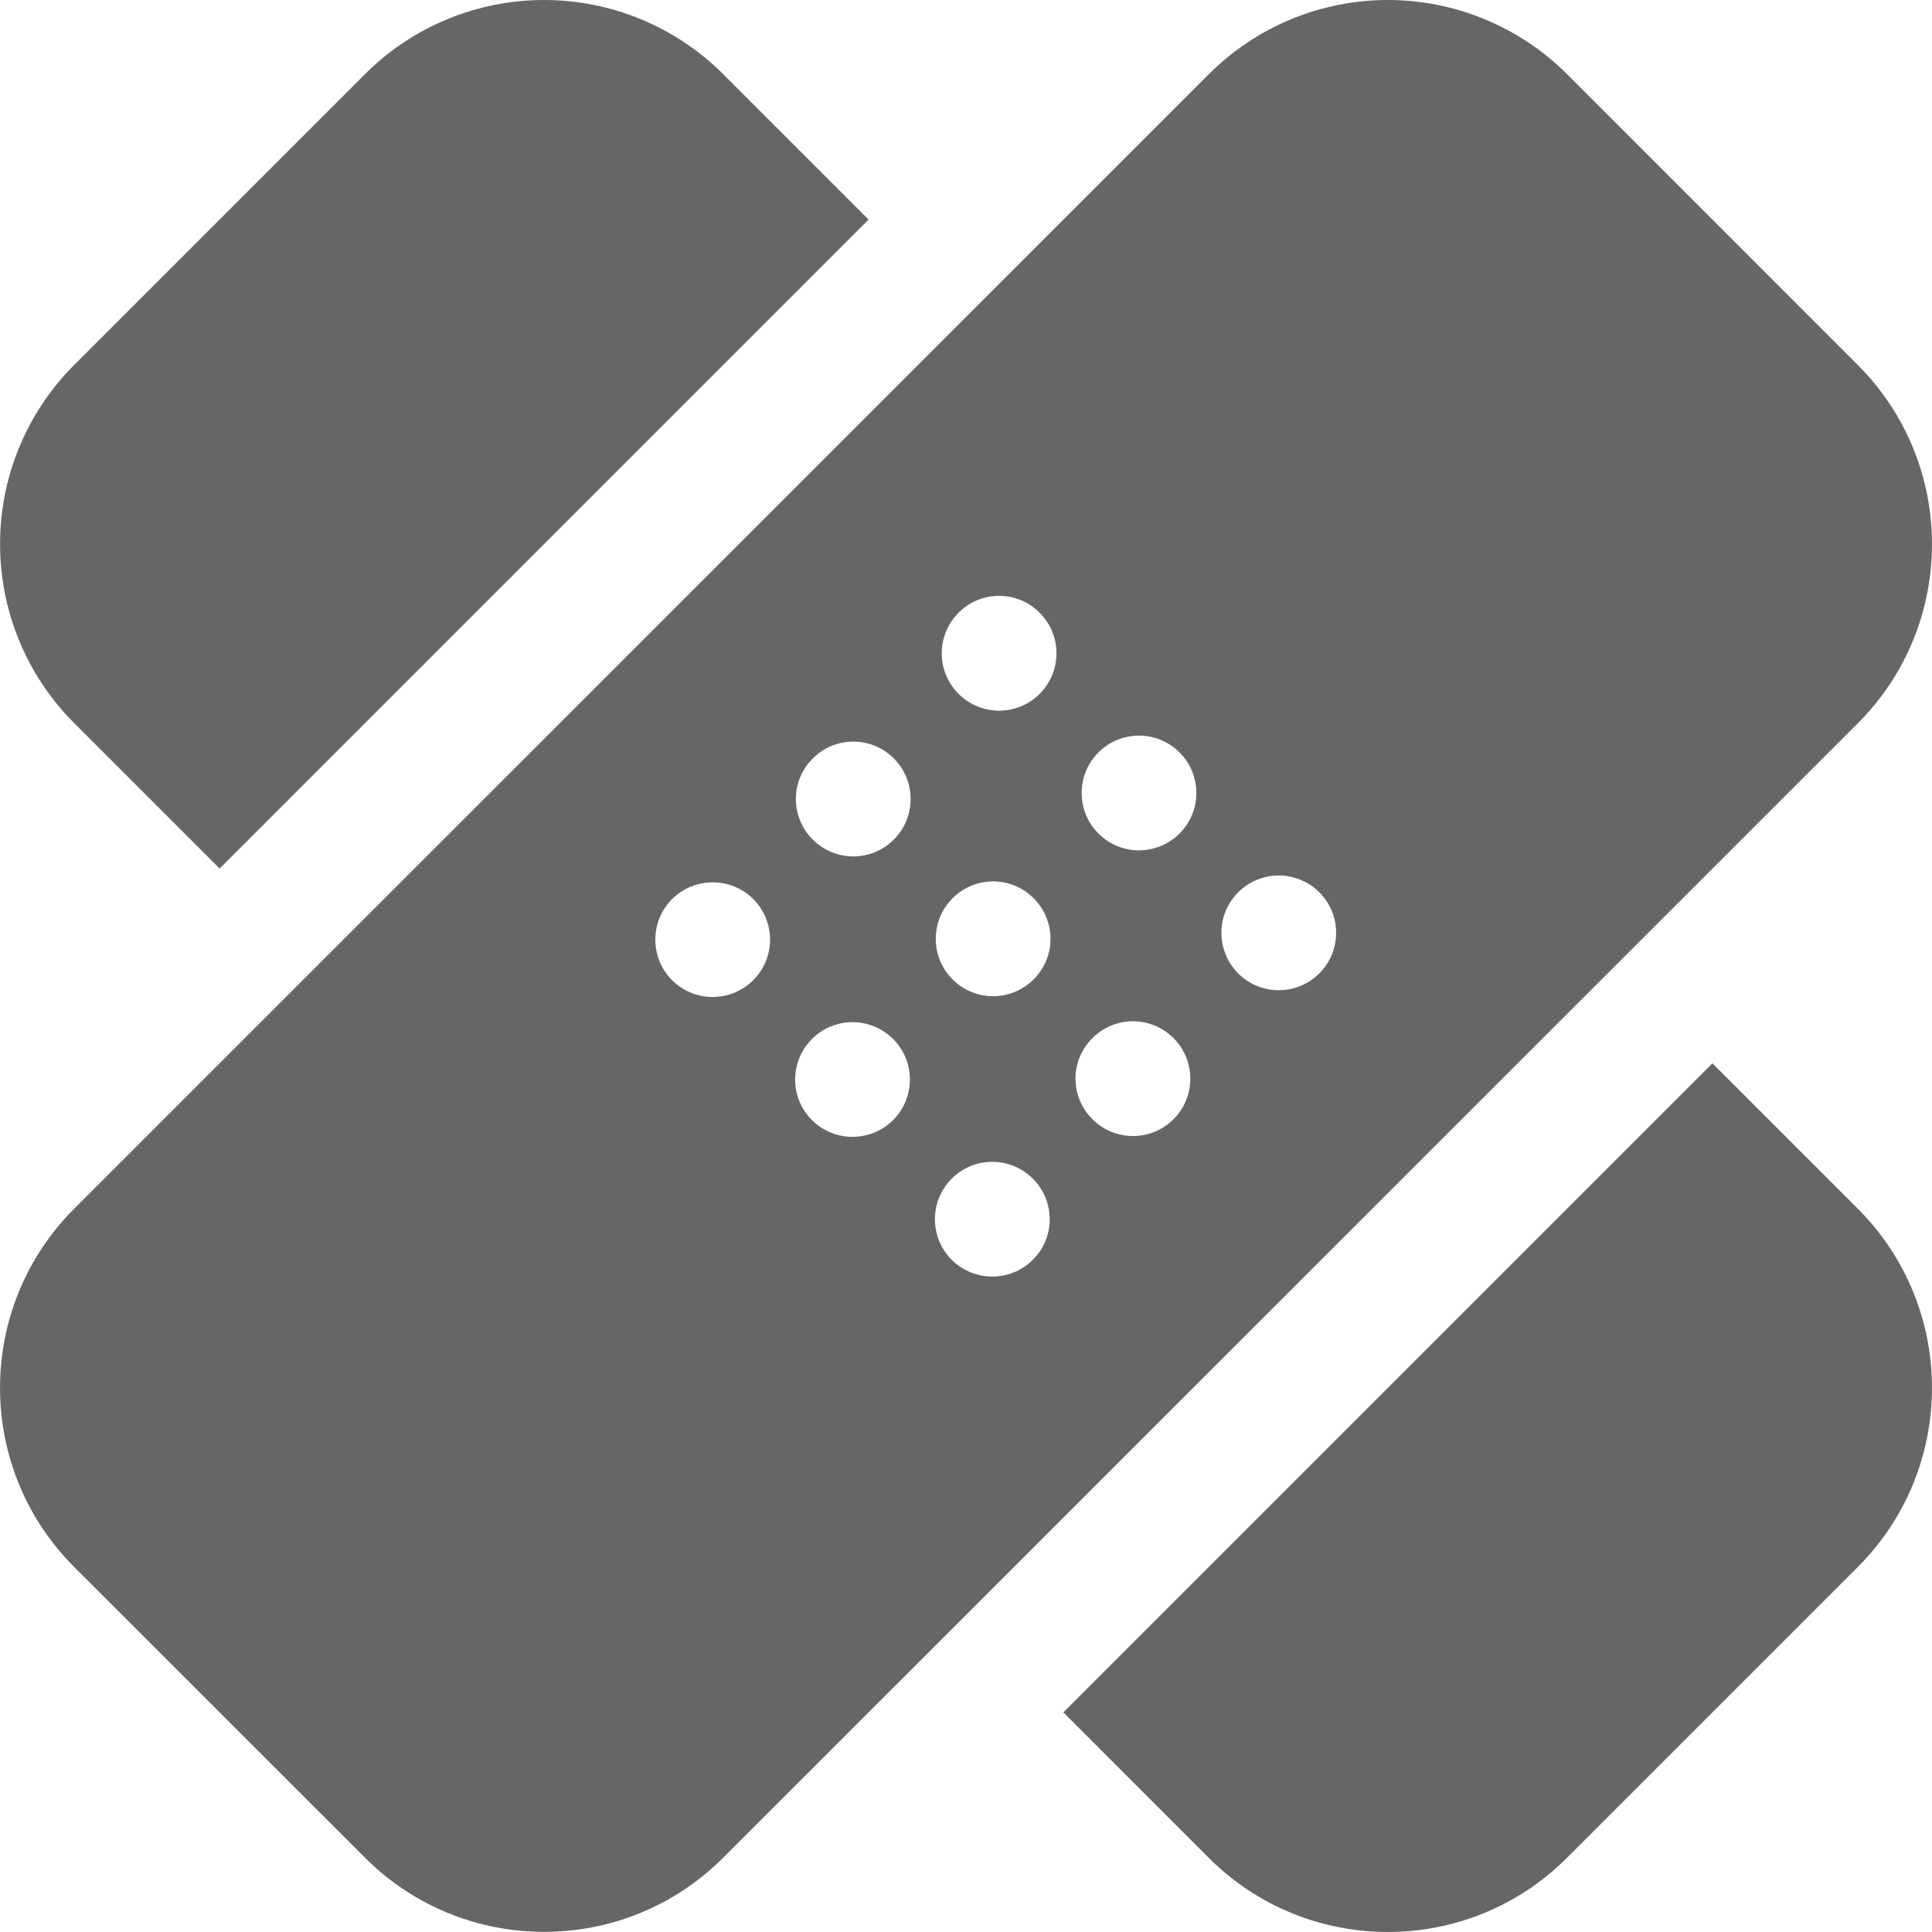
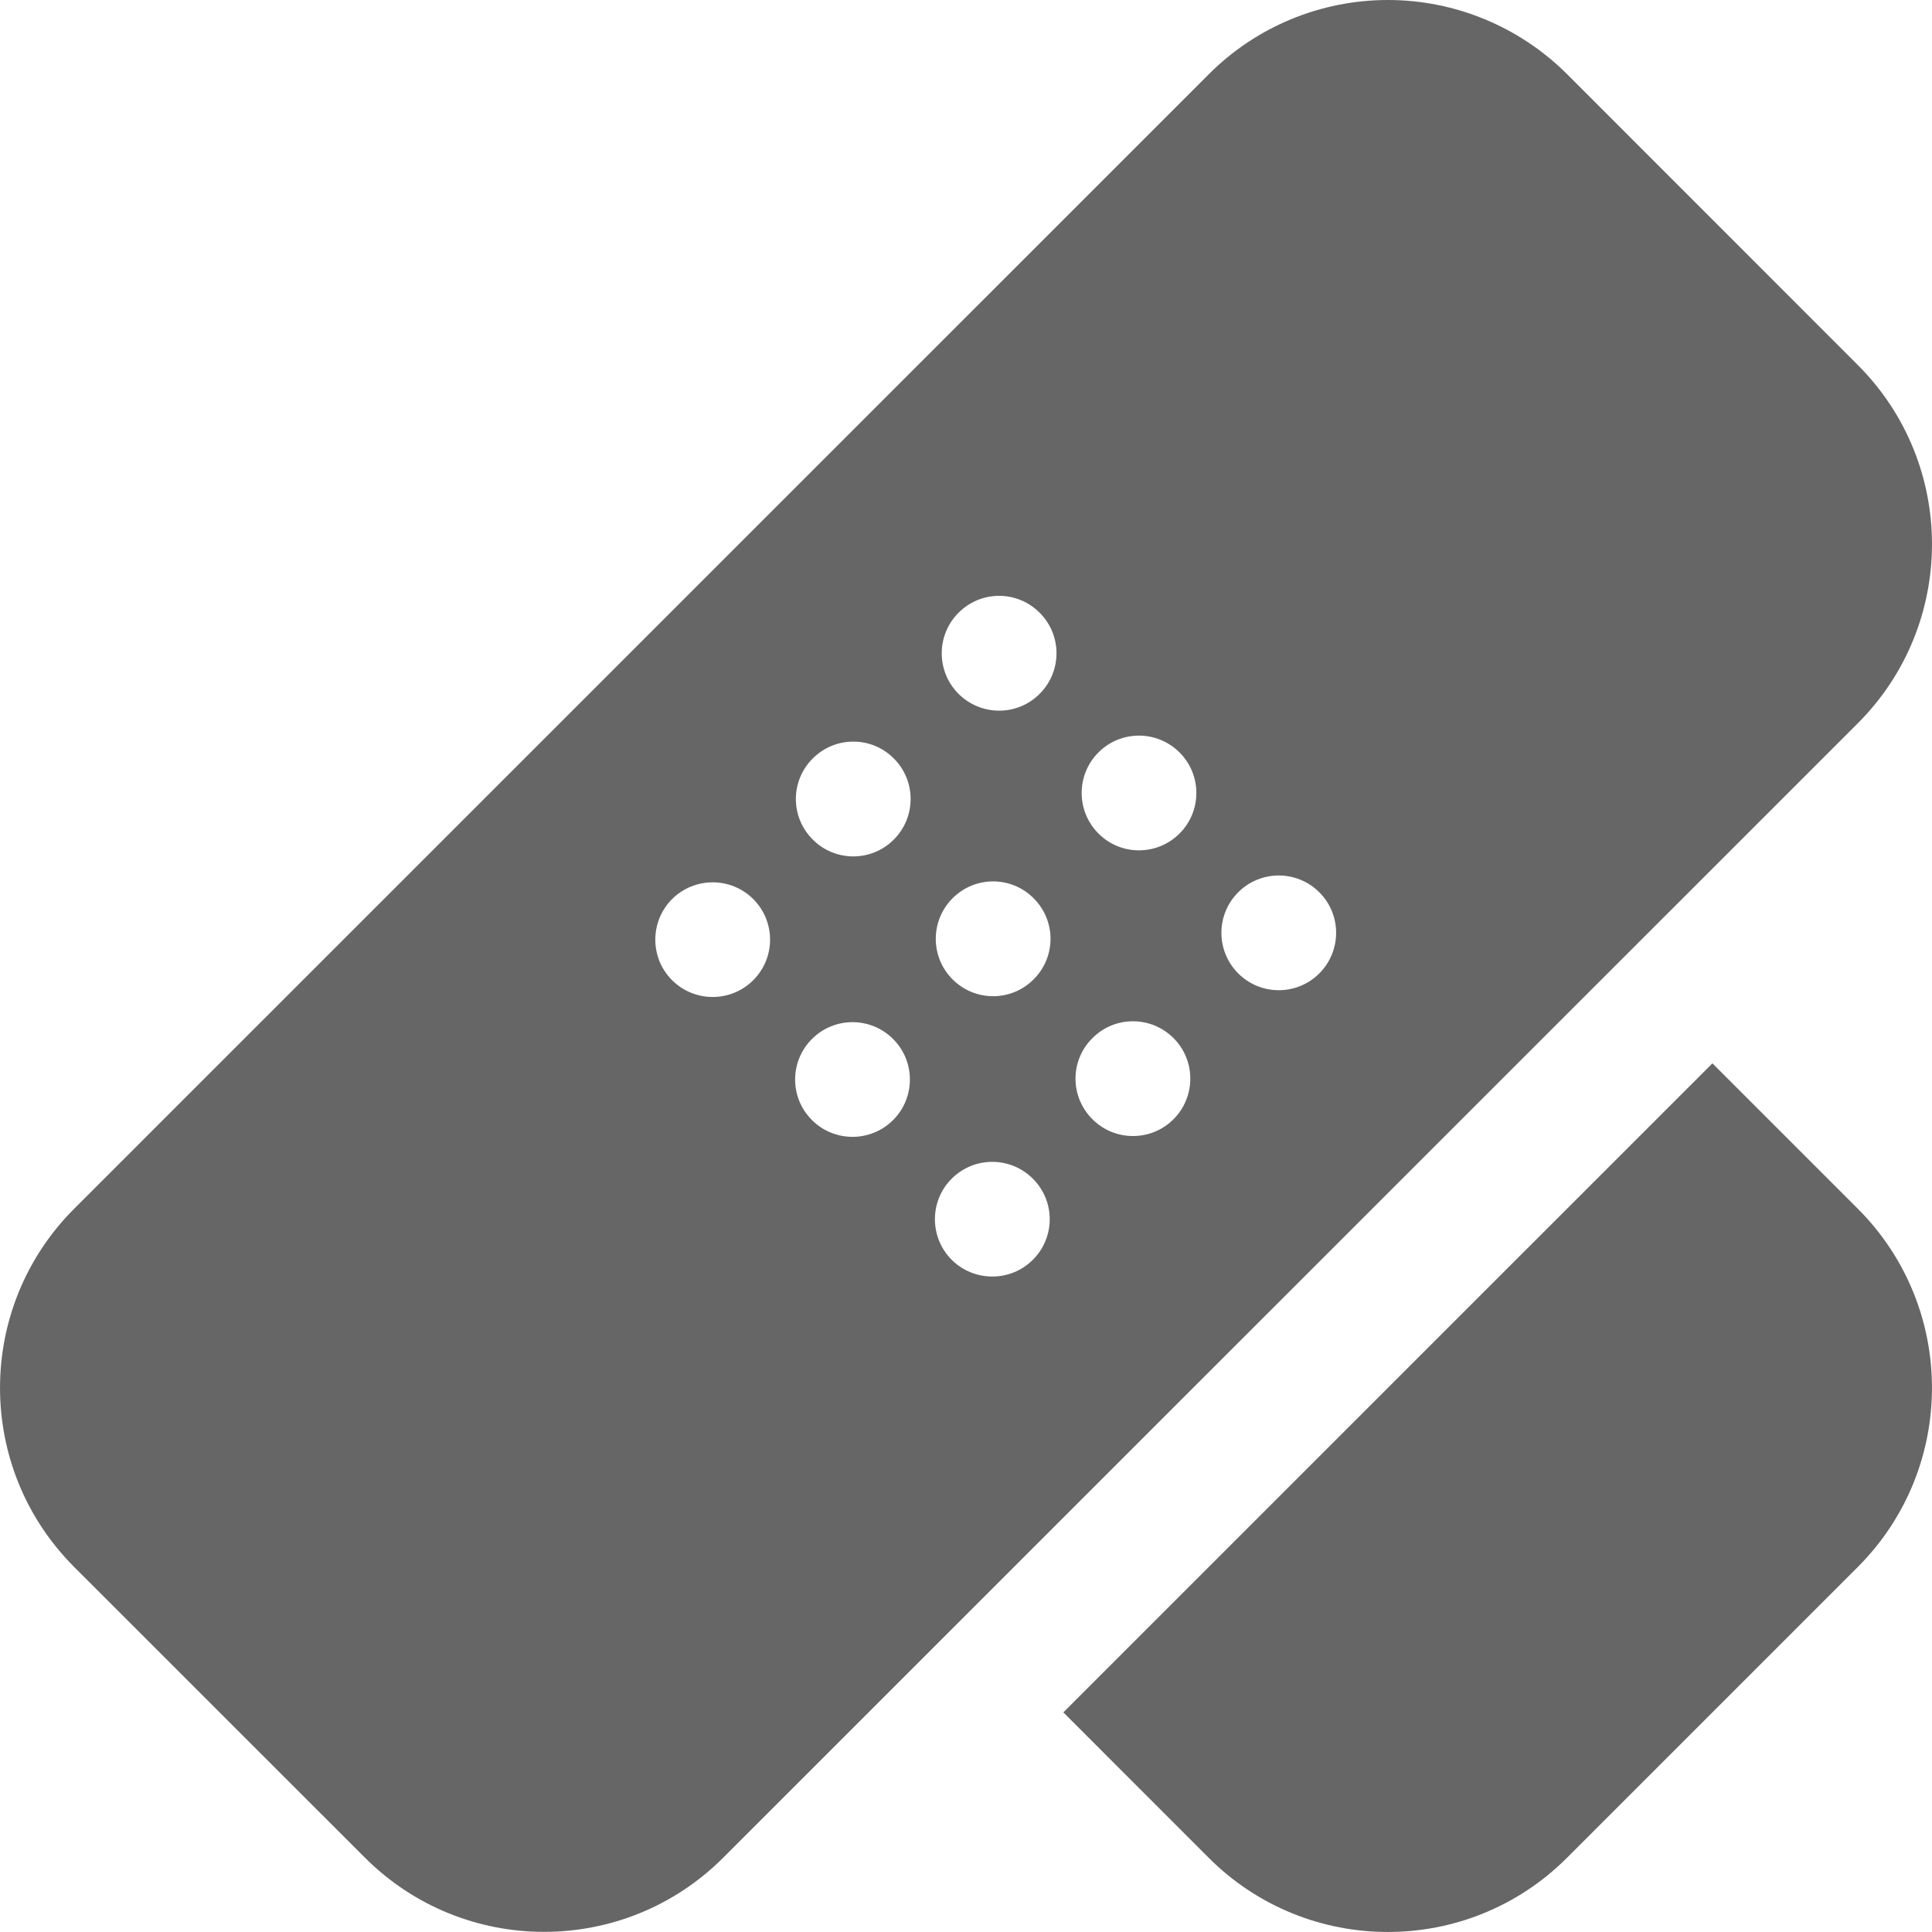
<svg xmlns="http://www.w3.org/2000/svg" version="1.1" id="Capa_1" x="0px" y="0px" width="512px" height="512px" viewBox="0 0 31.729 31.729" style="enable-background:new 0 0 31.729 31.729;" xml:space="preserve">
  <g>
    <g>
-       <path d="M11.878,1.219C11.098,0.439,10.039,0,8.935,0C7.832,0,6.773,0.438,5.993,1.219L1.219,5.993    C0.439,6.773,0,7.832,0.001,8.935c0,1.104,0.438,2.162,1.219,2.942l2.387,2.387L14.265,3.606L11.878,1.219z" fill="#666666" />
      <path d="M17.463,28.122l2.387,2.388c1.625,1.625,4.26,1.625,5.885,0l4.774-4.774c1.626-1.625,1.626-4.261,0.001-5.886    l-2.387-2.387L17.463,28.122z" fill="#666666" />
      <path d="M30.51,11.879c1.625-1.625,1.625-4.26,0-5.885l-4.773-4.775C24.956,0.439,23.896,0,22.793,0s-2.162,0.438-2.941,1.219    L1.219,19.85c-1.625,1.625-1.625,4.26,0,5.885l4.774,4.773c1.625,1.625,4.26,1.625,5.885,0L30.51,11.879z M16.975,16.084    c-0.367,0.369-0.963,0.369-1.331,0c-0.368-0.367-0.368-0.964,0-1.332c0.368-0.369,0.964-0.369,1.331,0    C17.345,15.12,17.345,15.717,16.975,16.084z M16.962,20.69c-0.367,0.366-0.964,0.366-1.332,0c-0.368-0.368-0.368-0.966,0-1.333    c0.367-0.368,0.964-0.368,1.332,0C17.332,19.725,17.332,20.322,16.962,20.69z M17.074,11.395c-0.367,0.368-0.962,0.368-1.332,0    c-0.368-0.368-0.368-0.964,0-1.332c0.369-0.37,0.965-0.37,1.332,0C17.443,10.429,17.443,11.026,17.074,11.395z M14.679,13.788    c-0.367,0.369-0.963,0.369-1.331,0c-0.37-0.368-0.37-0.964,0-1.332c0.368-0.369,0.964-0.369,1.331,0    C15.047,12.824,15.047,13.42,14.679,13.788z M11.038,14.765c0.369-0.366,0.965-0.366,1.332,0c0.369,0.368,0.369,0.965,0,1.333    c-0.368,0.367-0.964,0.367-1.332,0C10.67,15.731,10.67,15.133,11.038,14.765z M13.335,18.395c-0.369-0.367-0.369-0.965,0-1.332    c0.367-0.368,0.964-0.368,1.332,0c0.368,0.367,0.368,0.965,0,1.332C14.299,18.762,13.702,18.762,13.335,18.395z M21.667,15.986    c-0.368,0.368-0.964,0.368-1.332,0c-0.368-0.369-0.368-0.965,0-1.332c0.368-0.368,0.964-0.368,1.332,0    C22.035,15.021,22.035,15.617,21.667,15.986z M19.371,13.689c-0.368,0.368-0.965,0.368-1.331,0c-0.368-0.368-0.368-0.965,0-1.332    c0.366-0.368,0.963-0.368,1.331,0C19.74,12.724,19.74,13.322,19.371,13.689z M17.941,17.049c0.367-0.369,0.963-0.369,1.332,0    c0.367,0.367,0.367,0.963,0,1.332c-0.369,0.368-0.965,0.368-1.332,0C17.57,18.012,17.57,17.416,17.941,17.049z" fill="#666666" />
    </g>
  </g>
  <g>
</g>
  <g>
</g>
  <g>
</g>
  <g>
</g>
  <g>
</g>
  <g>
</g>
  <g>
</g>
  <g>
</g>
  <g>
</g>
  <g>
</g>
  <g>
</g>
  <g>
</g>
  <g>
</g>
  <g>
</g>
  <g>
</g>
</svg>